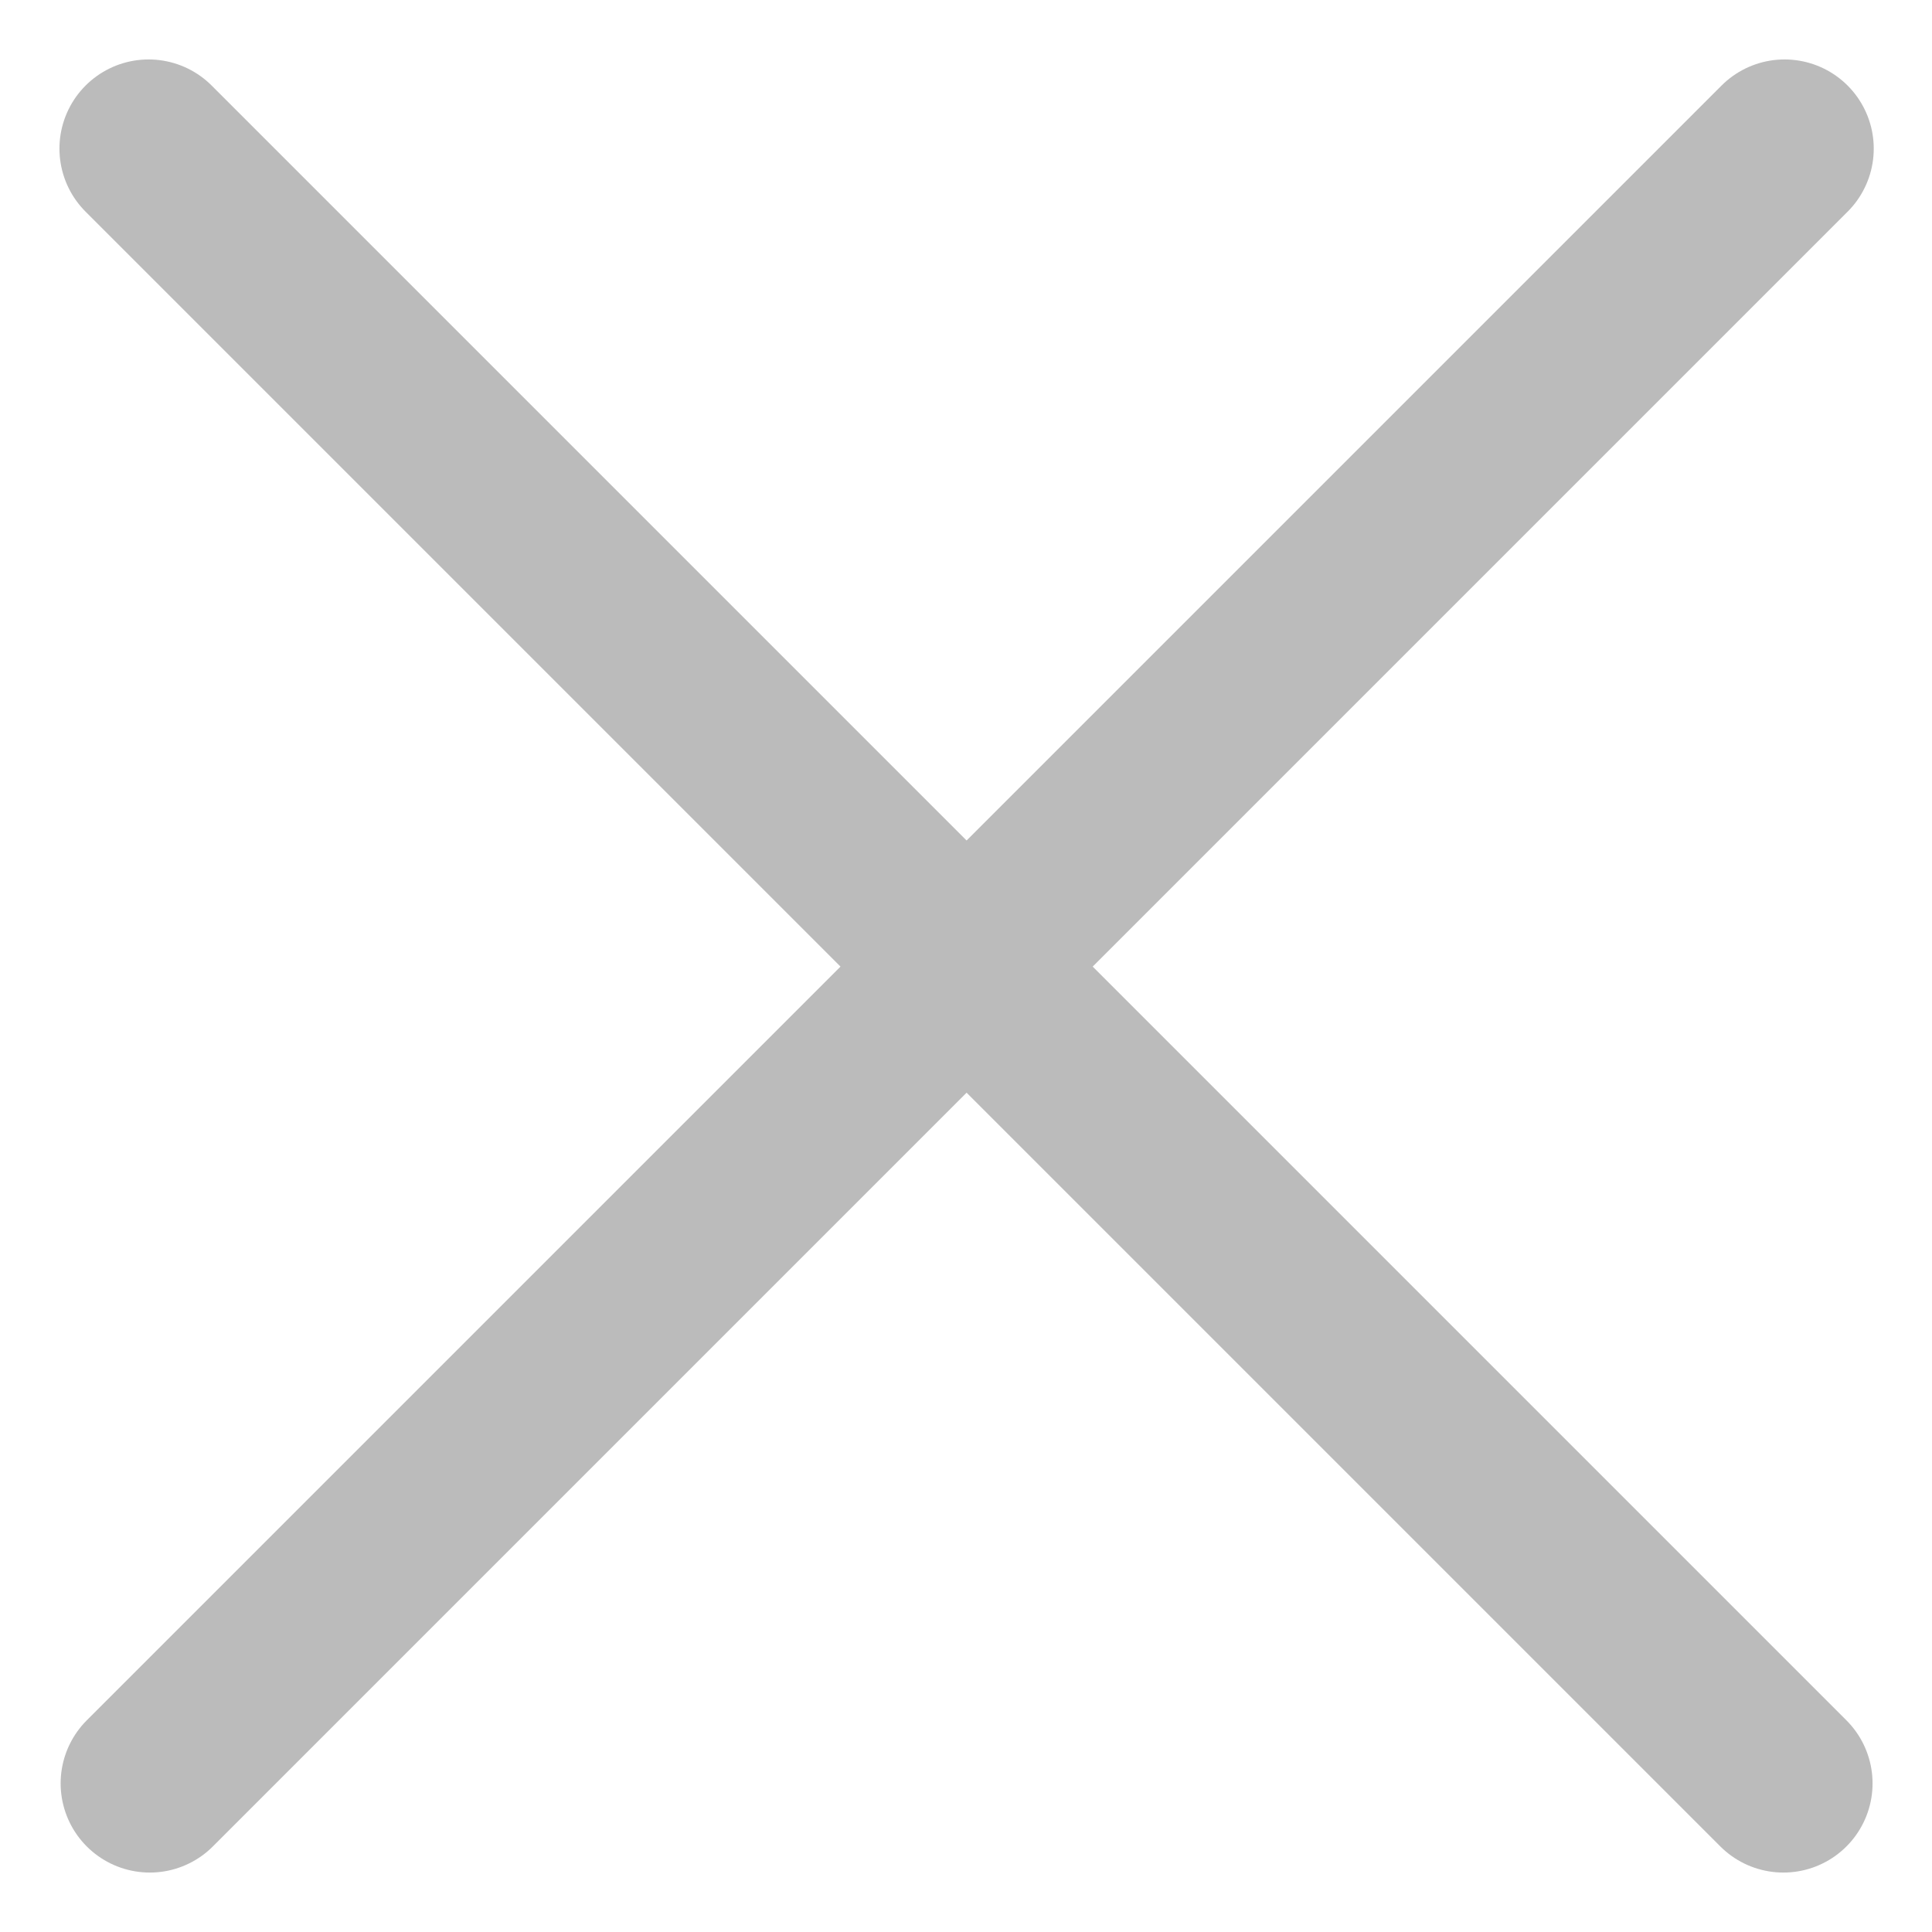
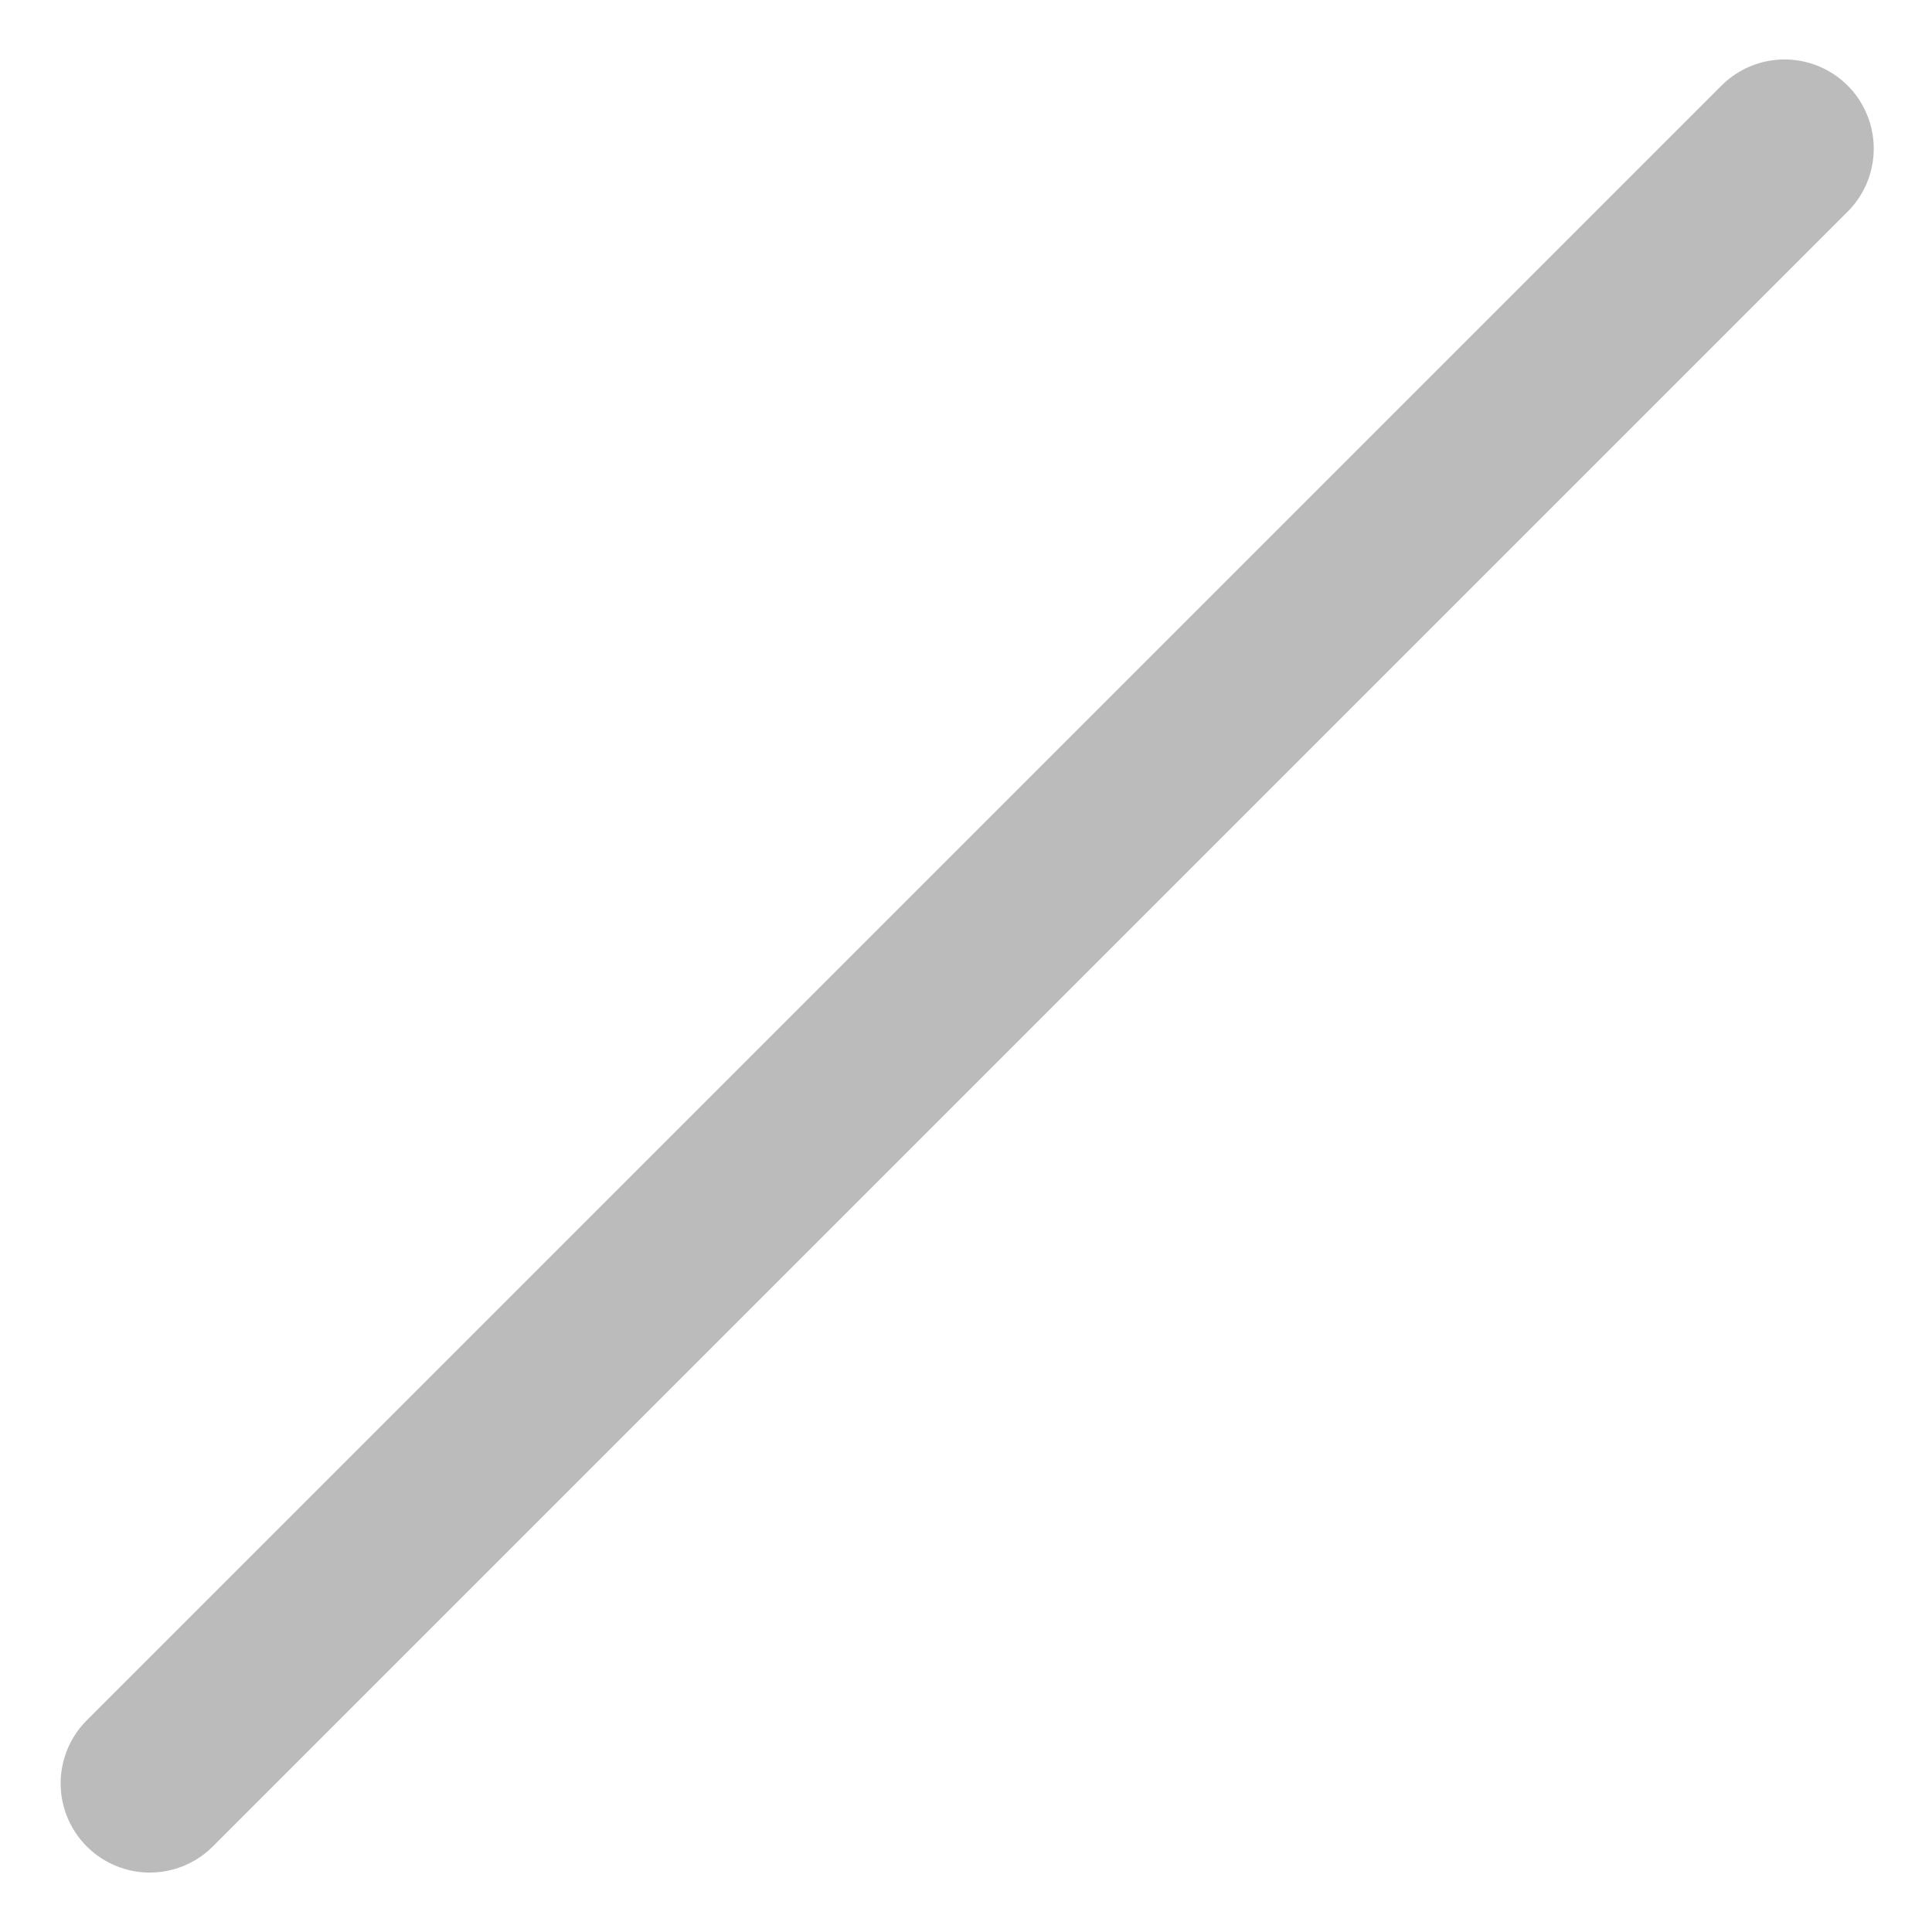
<svg xmlns="http://www.w3.org/2000/svg" width="13" height="13" viewBox="0 0 13 13" fill="none">
  <g id="ic_product_cancel">
-     <path id="Line 41" d="M1 1L12 12" stroke="#BBBBBB" stroke-width="1.2" stroke-linecap="round" />
    <path id="Line 42" d="M12.008 1L1.008 12" stroke="#BBBBBB" stroke-width="1.2" stroke-linecap="round" />
  </g>
</svg>